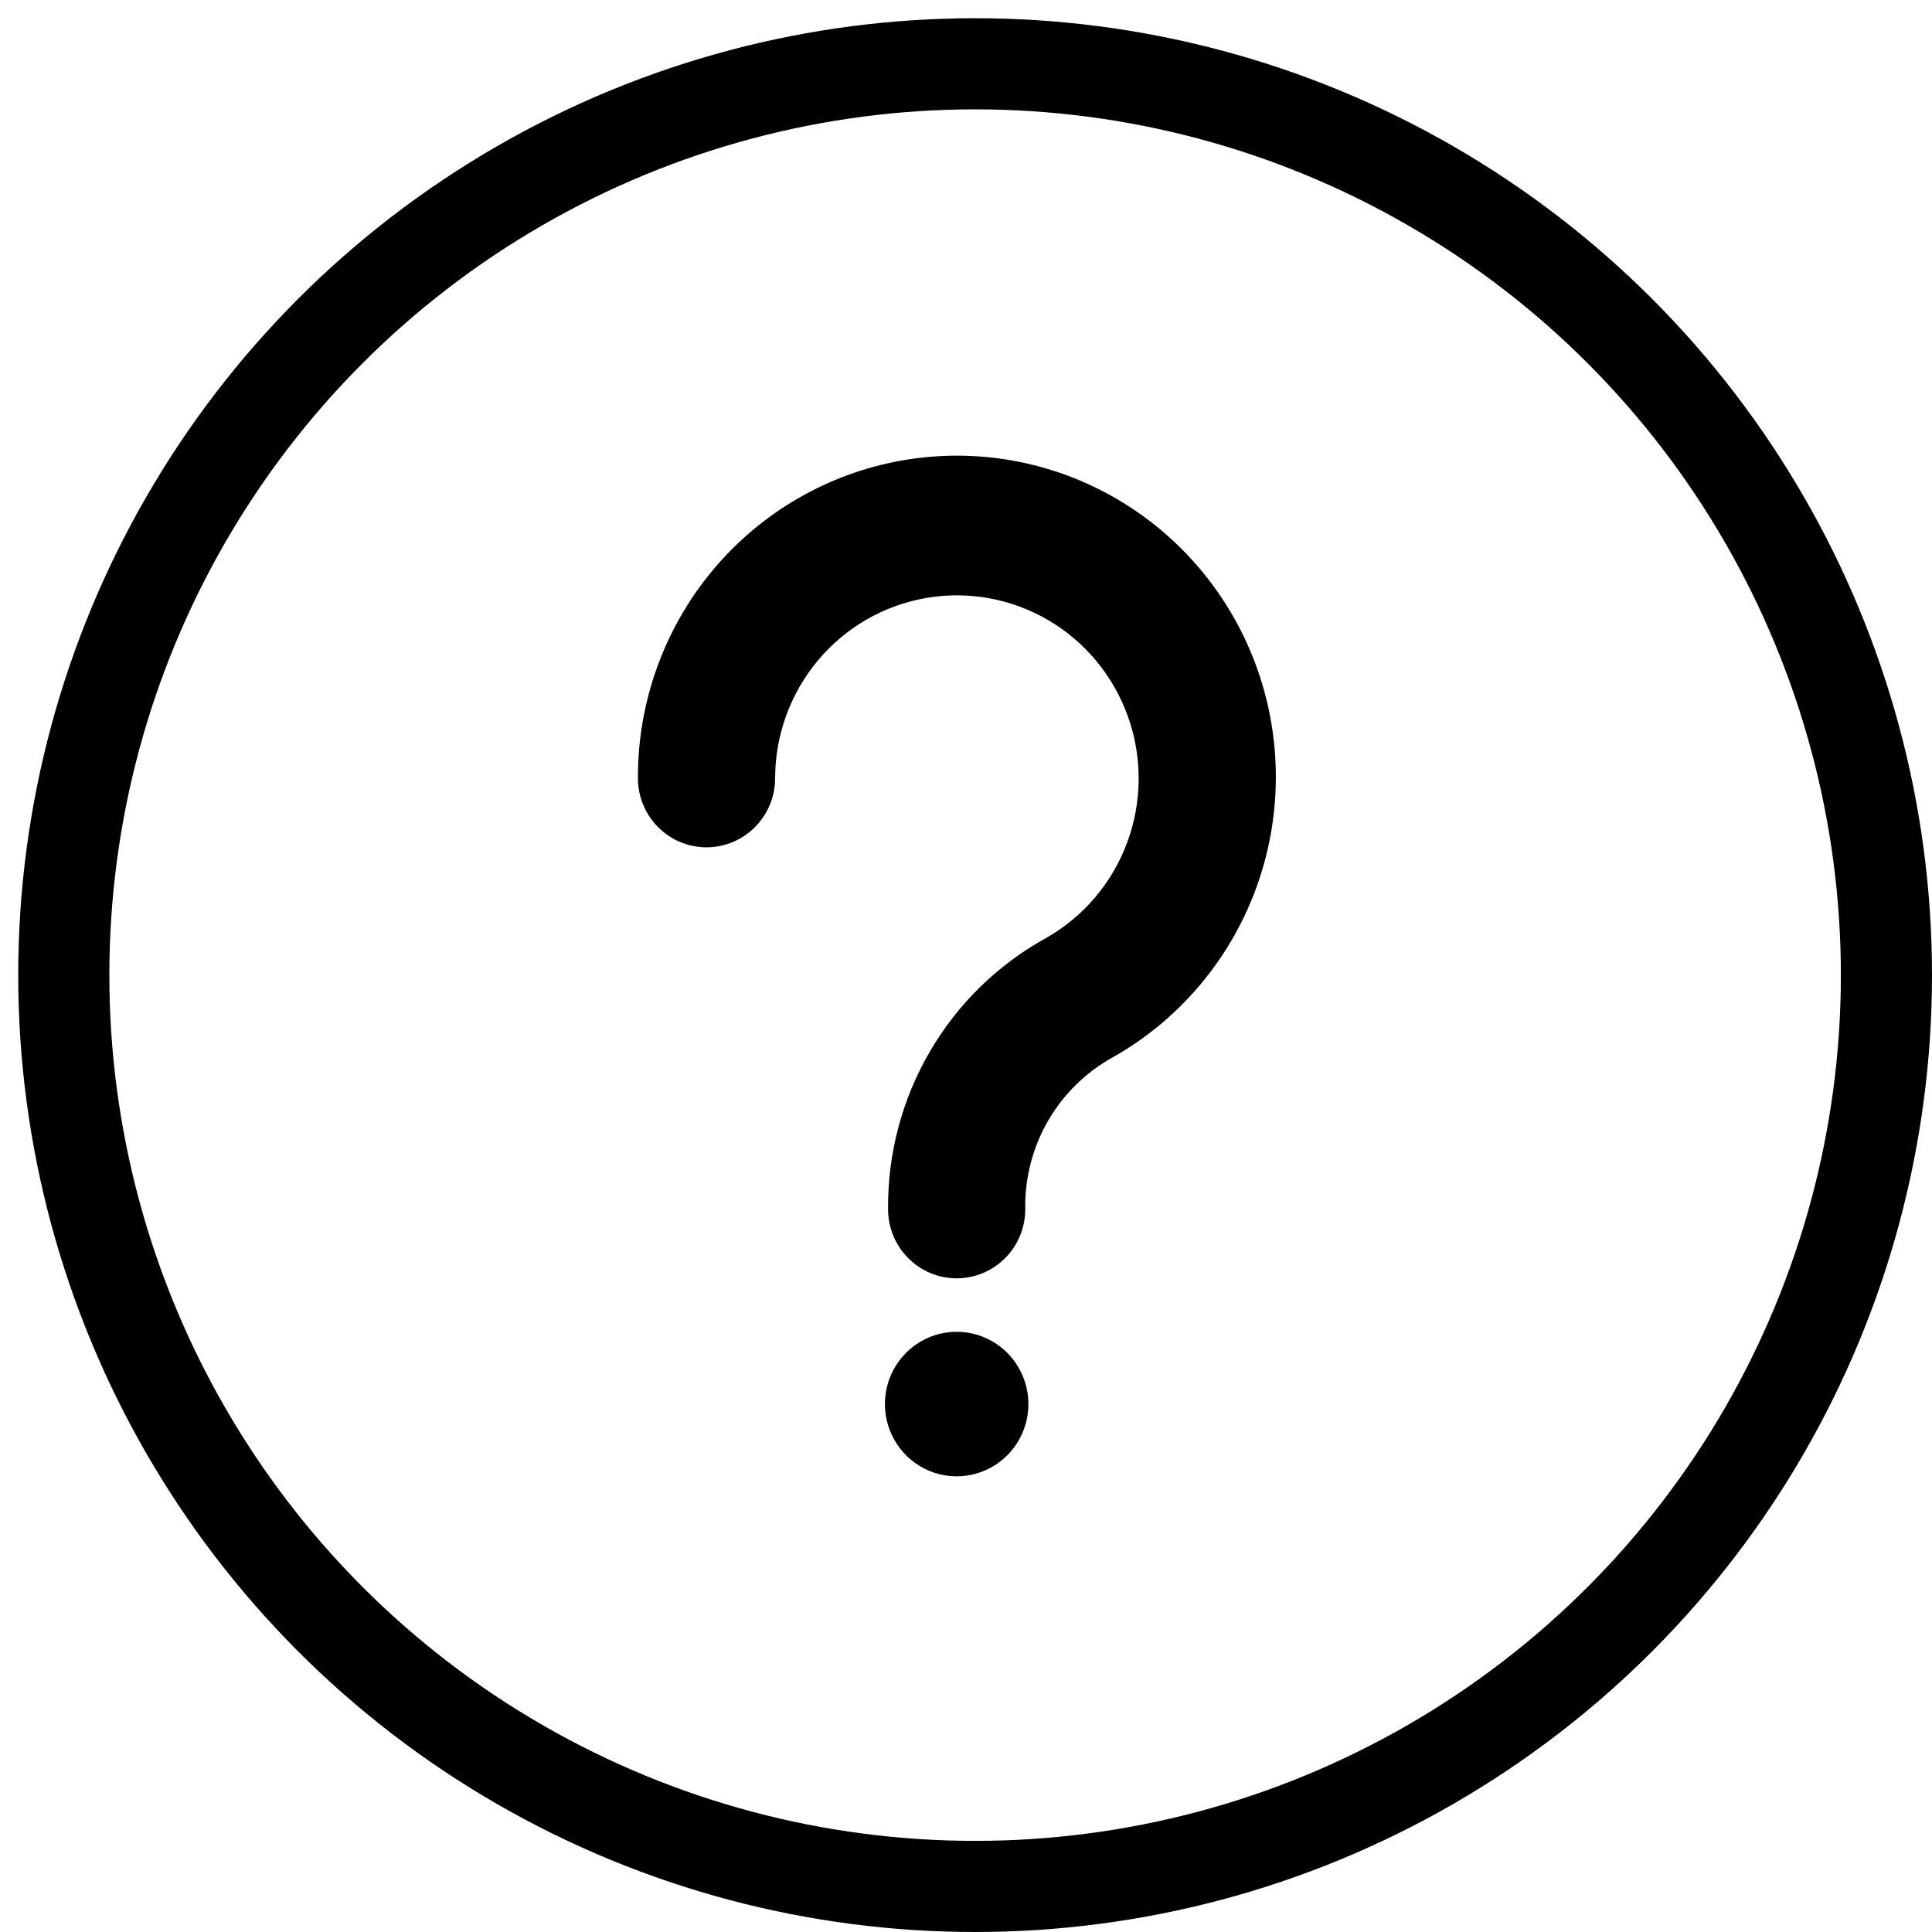
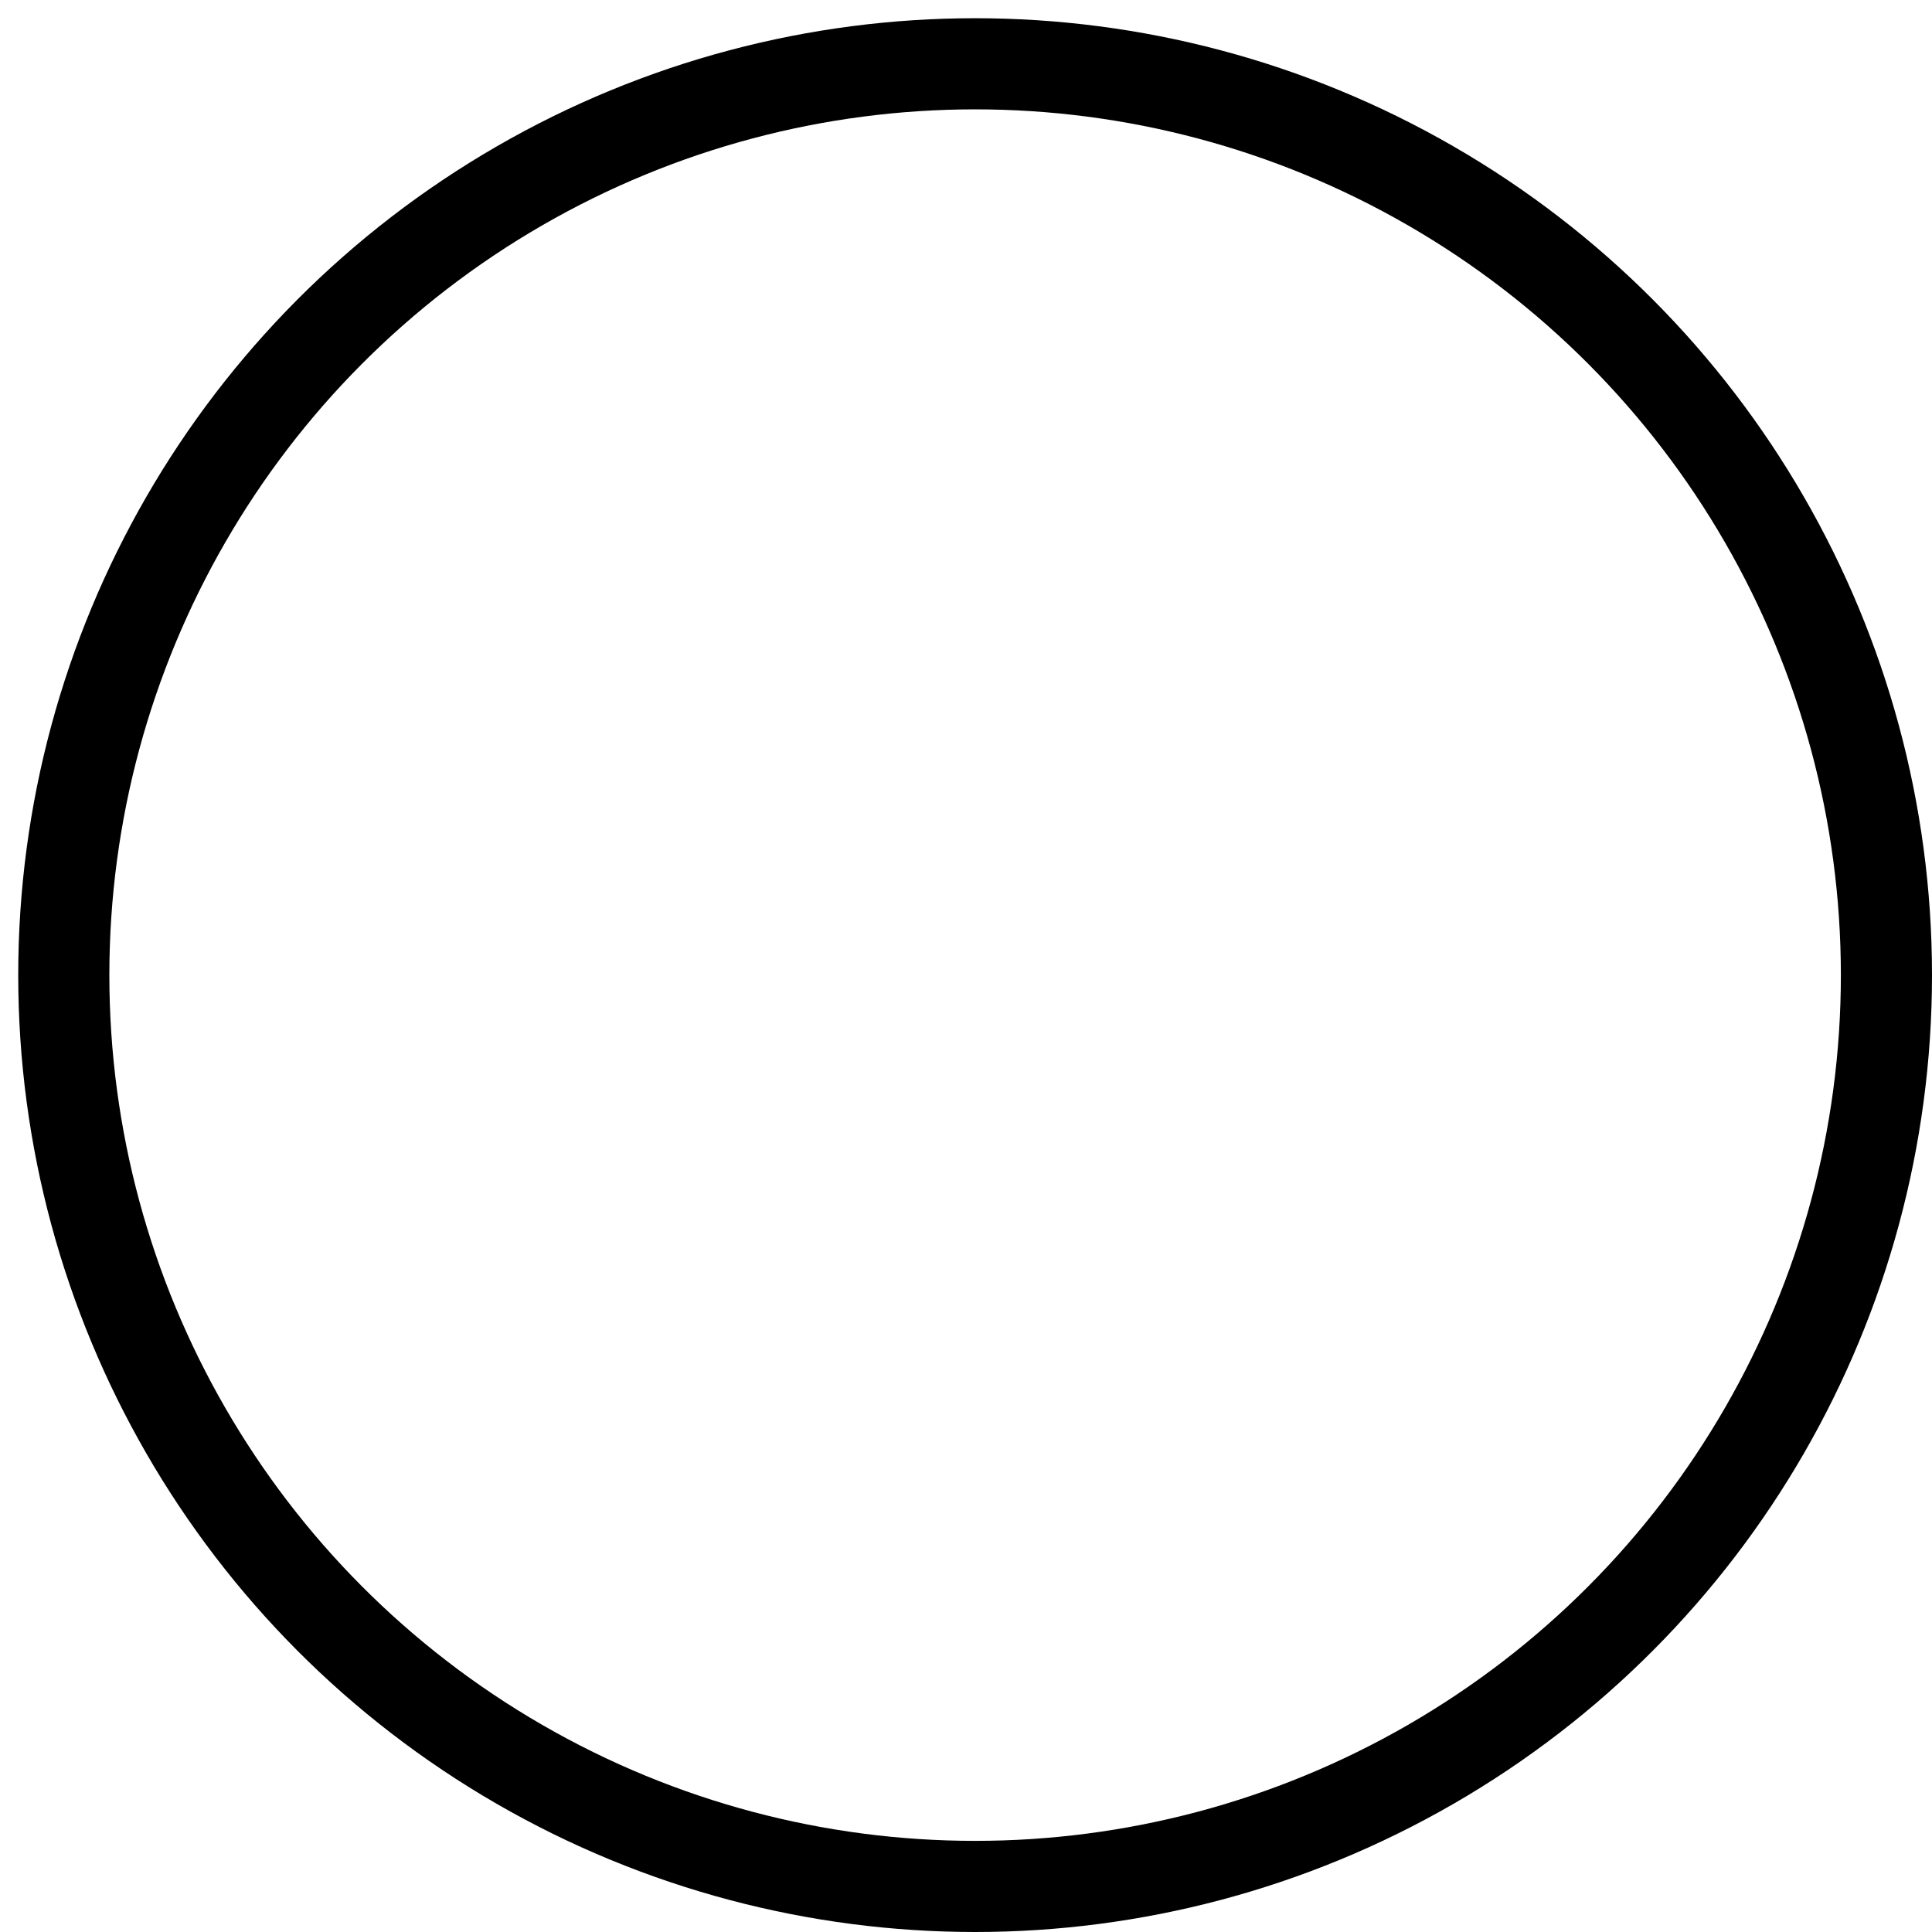
<svg xmlns="http://www.w3.org/2000/svg" width="106" height="106" viewBox="0 0 106 106" fill="none">
-   <path fill-rule="evenodd" clip-rule="evenodd" d="M42.527 42.694C42.527 44.788 40.842 46.488 38.763 46.488C36.684 46.488 35 44.788 35 42.694C34.986 38.535 36.432 34.502 39.083 31.311C41.735 28.122 45.421 25.979 49.49 25.264C53.559 24.547 57.748 25.303 61.316 27.399C64.882 29.496 67.601 32.795 68.987 36.715C70.371 40.634 70.337 44.922 68.886 48.817C67.435 52.715 64.665 55.967 61.064 58.004C59.581 58.818 58.35 60.028 57.5 61.497C56.653 62.968 56.22 64.643 56.251 66.344C56.251 68.439 54.567 70.135 52.488 70.135C50.409 70.135 48.725 68.439 48.725 66.344C48.696 63.3 49.492 60.307 51.023 57.684C52.553 55.061 54.764 52.907 57.416 51.452C59.459 50.286 61.028 48.429 61.848 46.212C62.666 43.996 62.683 41.558 61.892 39.33C61.102 37.103 59.557 35.226 57.529 34.034C55.501 32.841 53.119 32.407 50.804 32.81C48.492 33.212 46.391 34.424 44.878 36.232C43.364 38.041 42.531 40.329 42.527 42.694ZM52.488 73.07C54.081 73.07 55.515 74.035 56.124 75.519C56.735 77 56.398 78.704 55.272 79.838C54.146 80.972 52.452 81.312 50.982 80.698C49.512 80.085 48.552 78.638 48.552 77.036C48.552 74.845 50.315 73.07 52.488 73.07Z" fill="black" />
  <circle cx="53.5" cy="53.5" r="50" stroke="black" stroke-width="5" />
</svg>